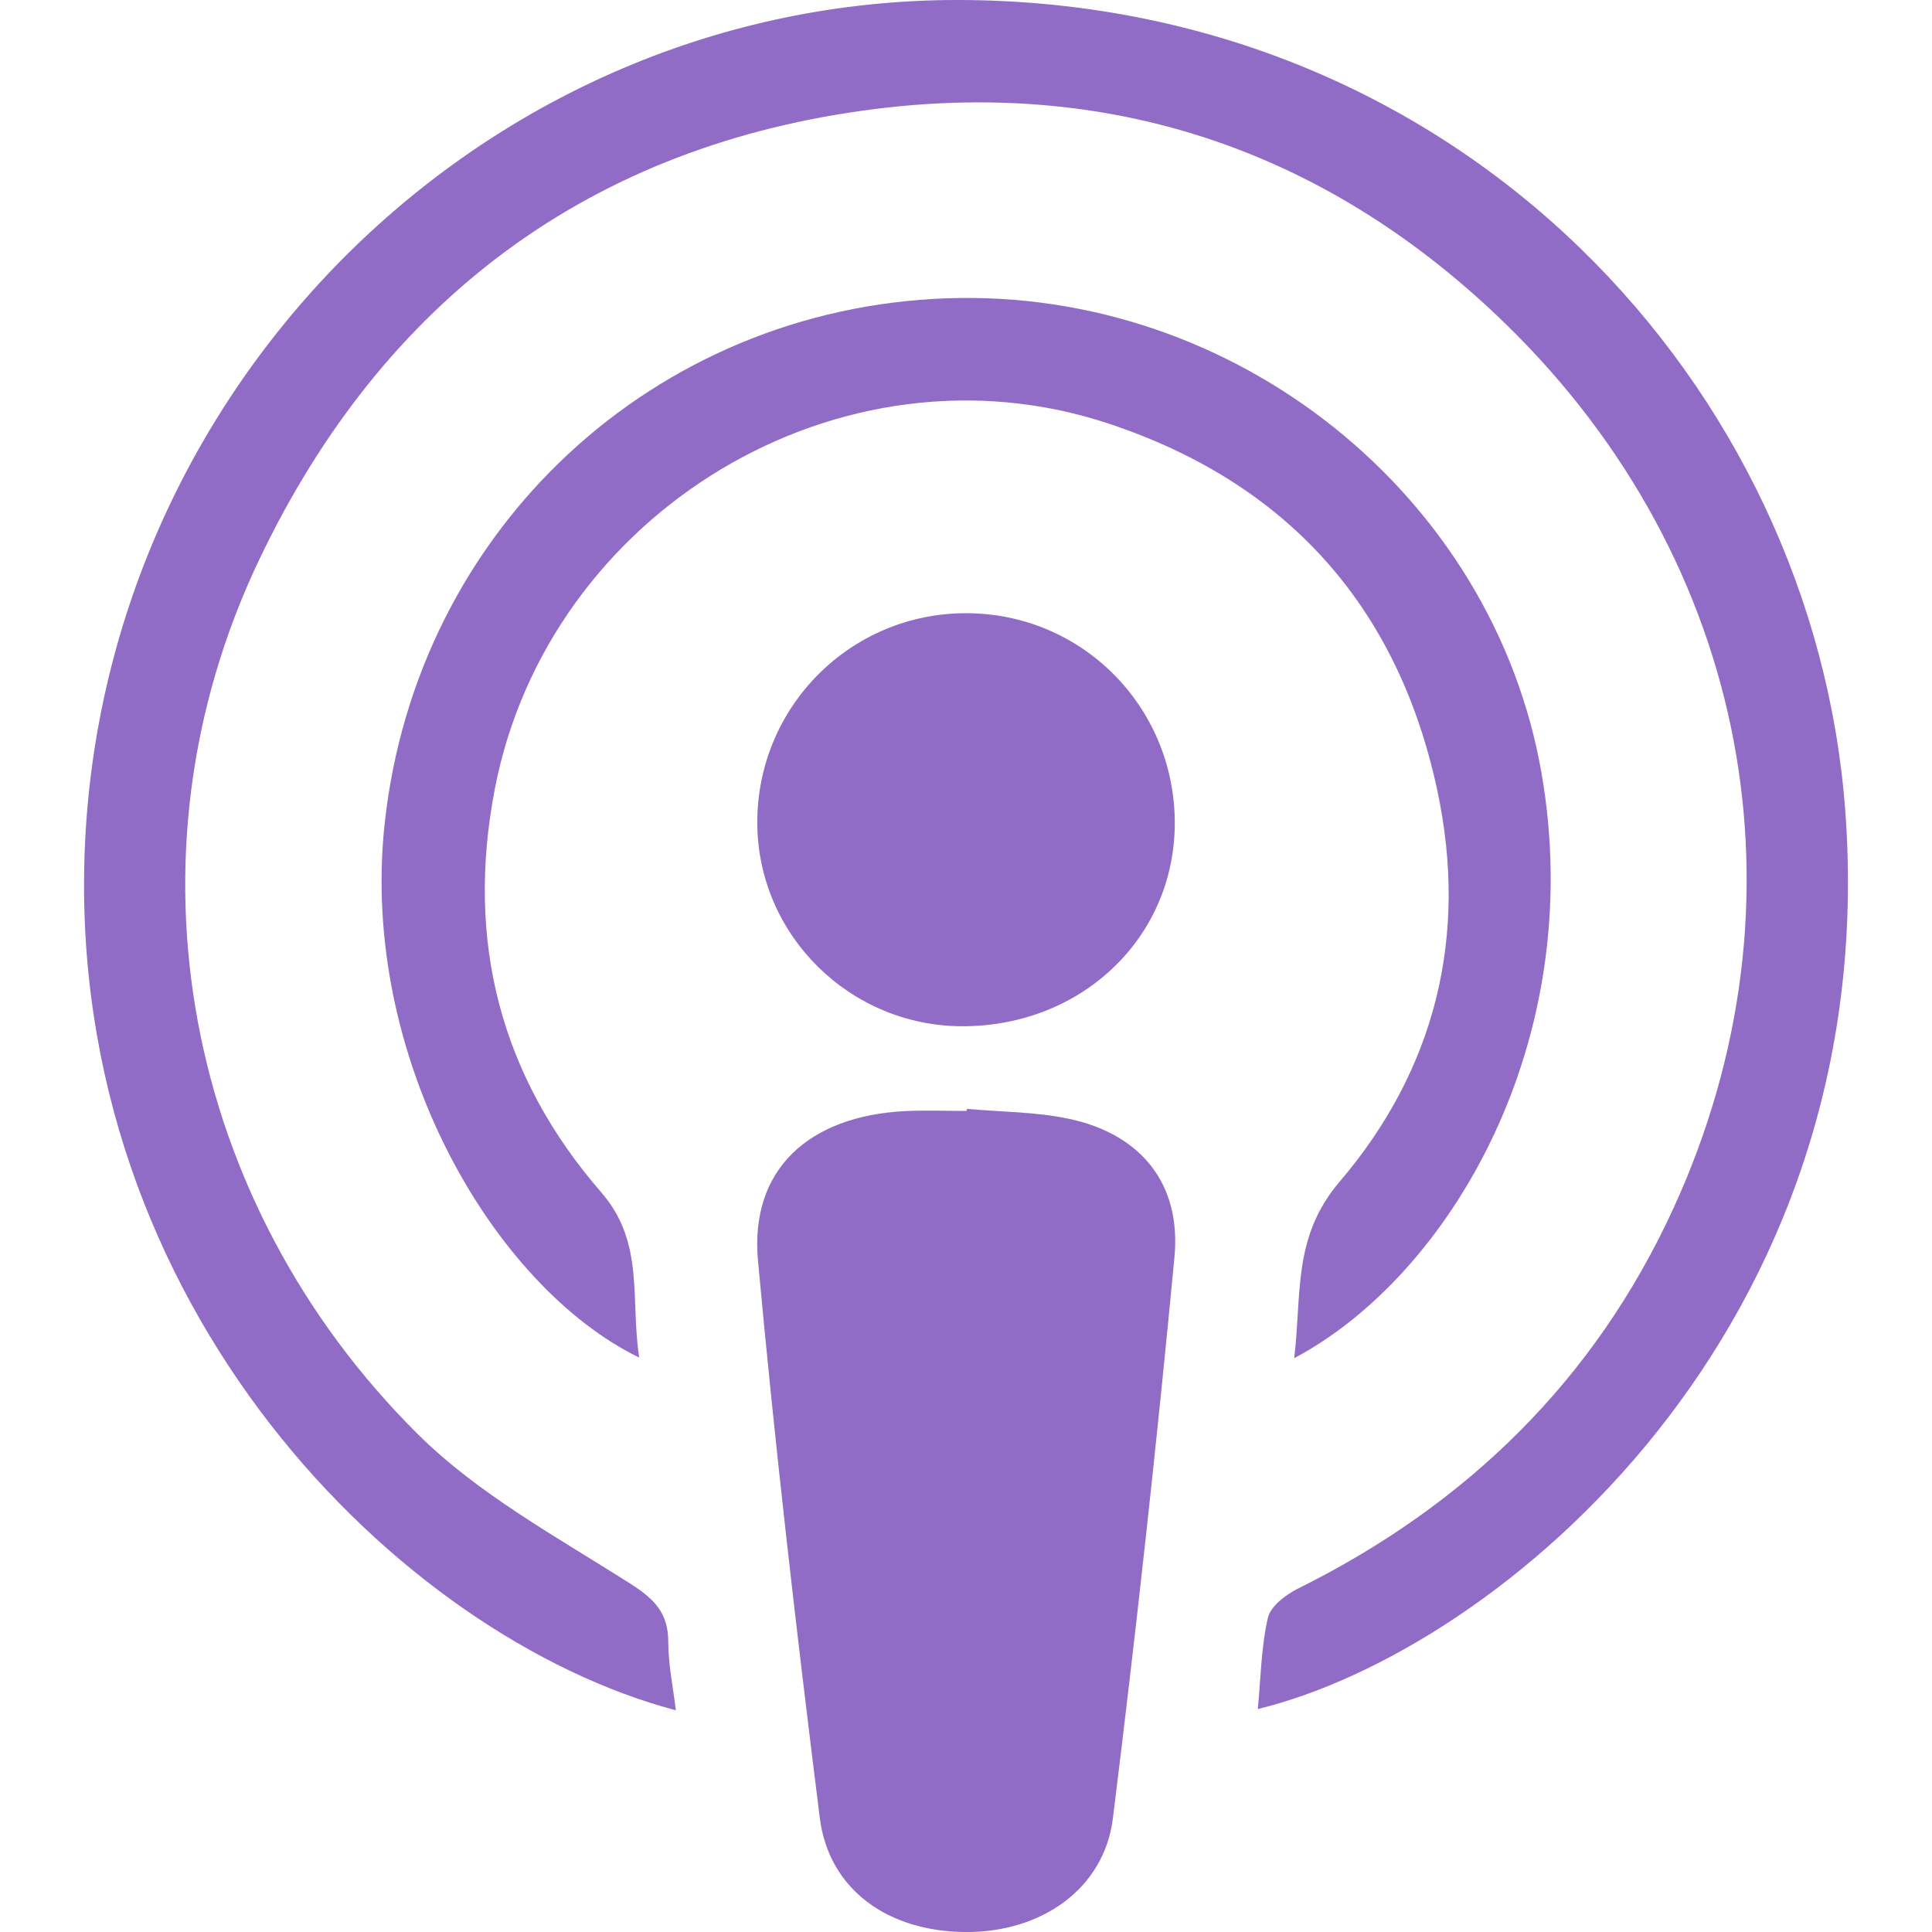
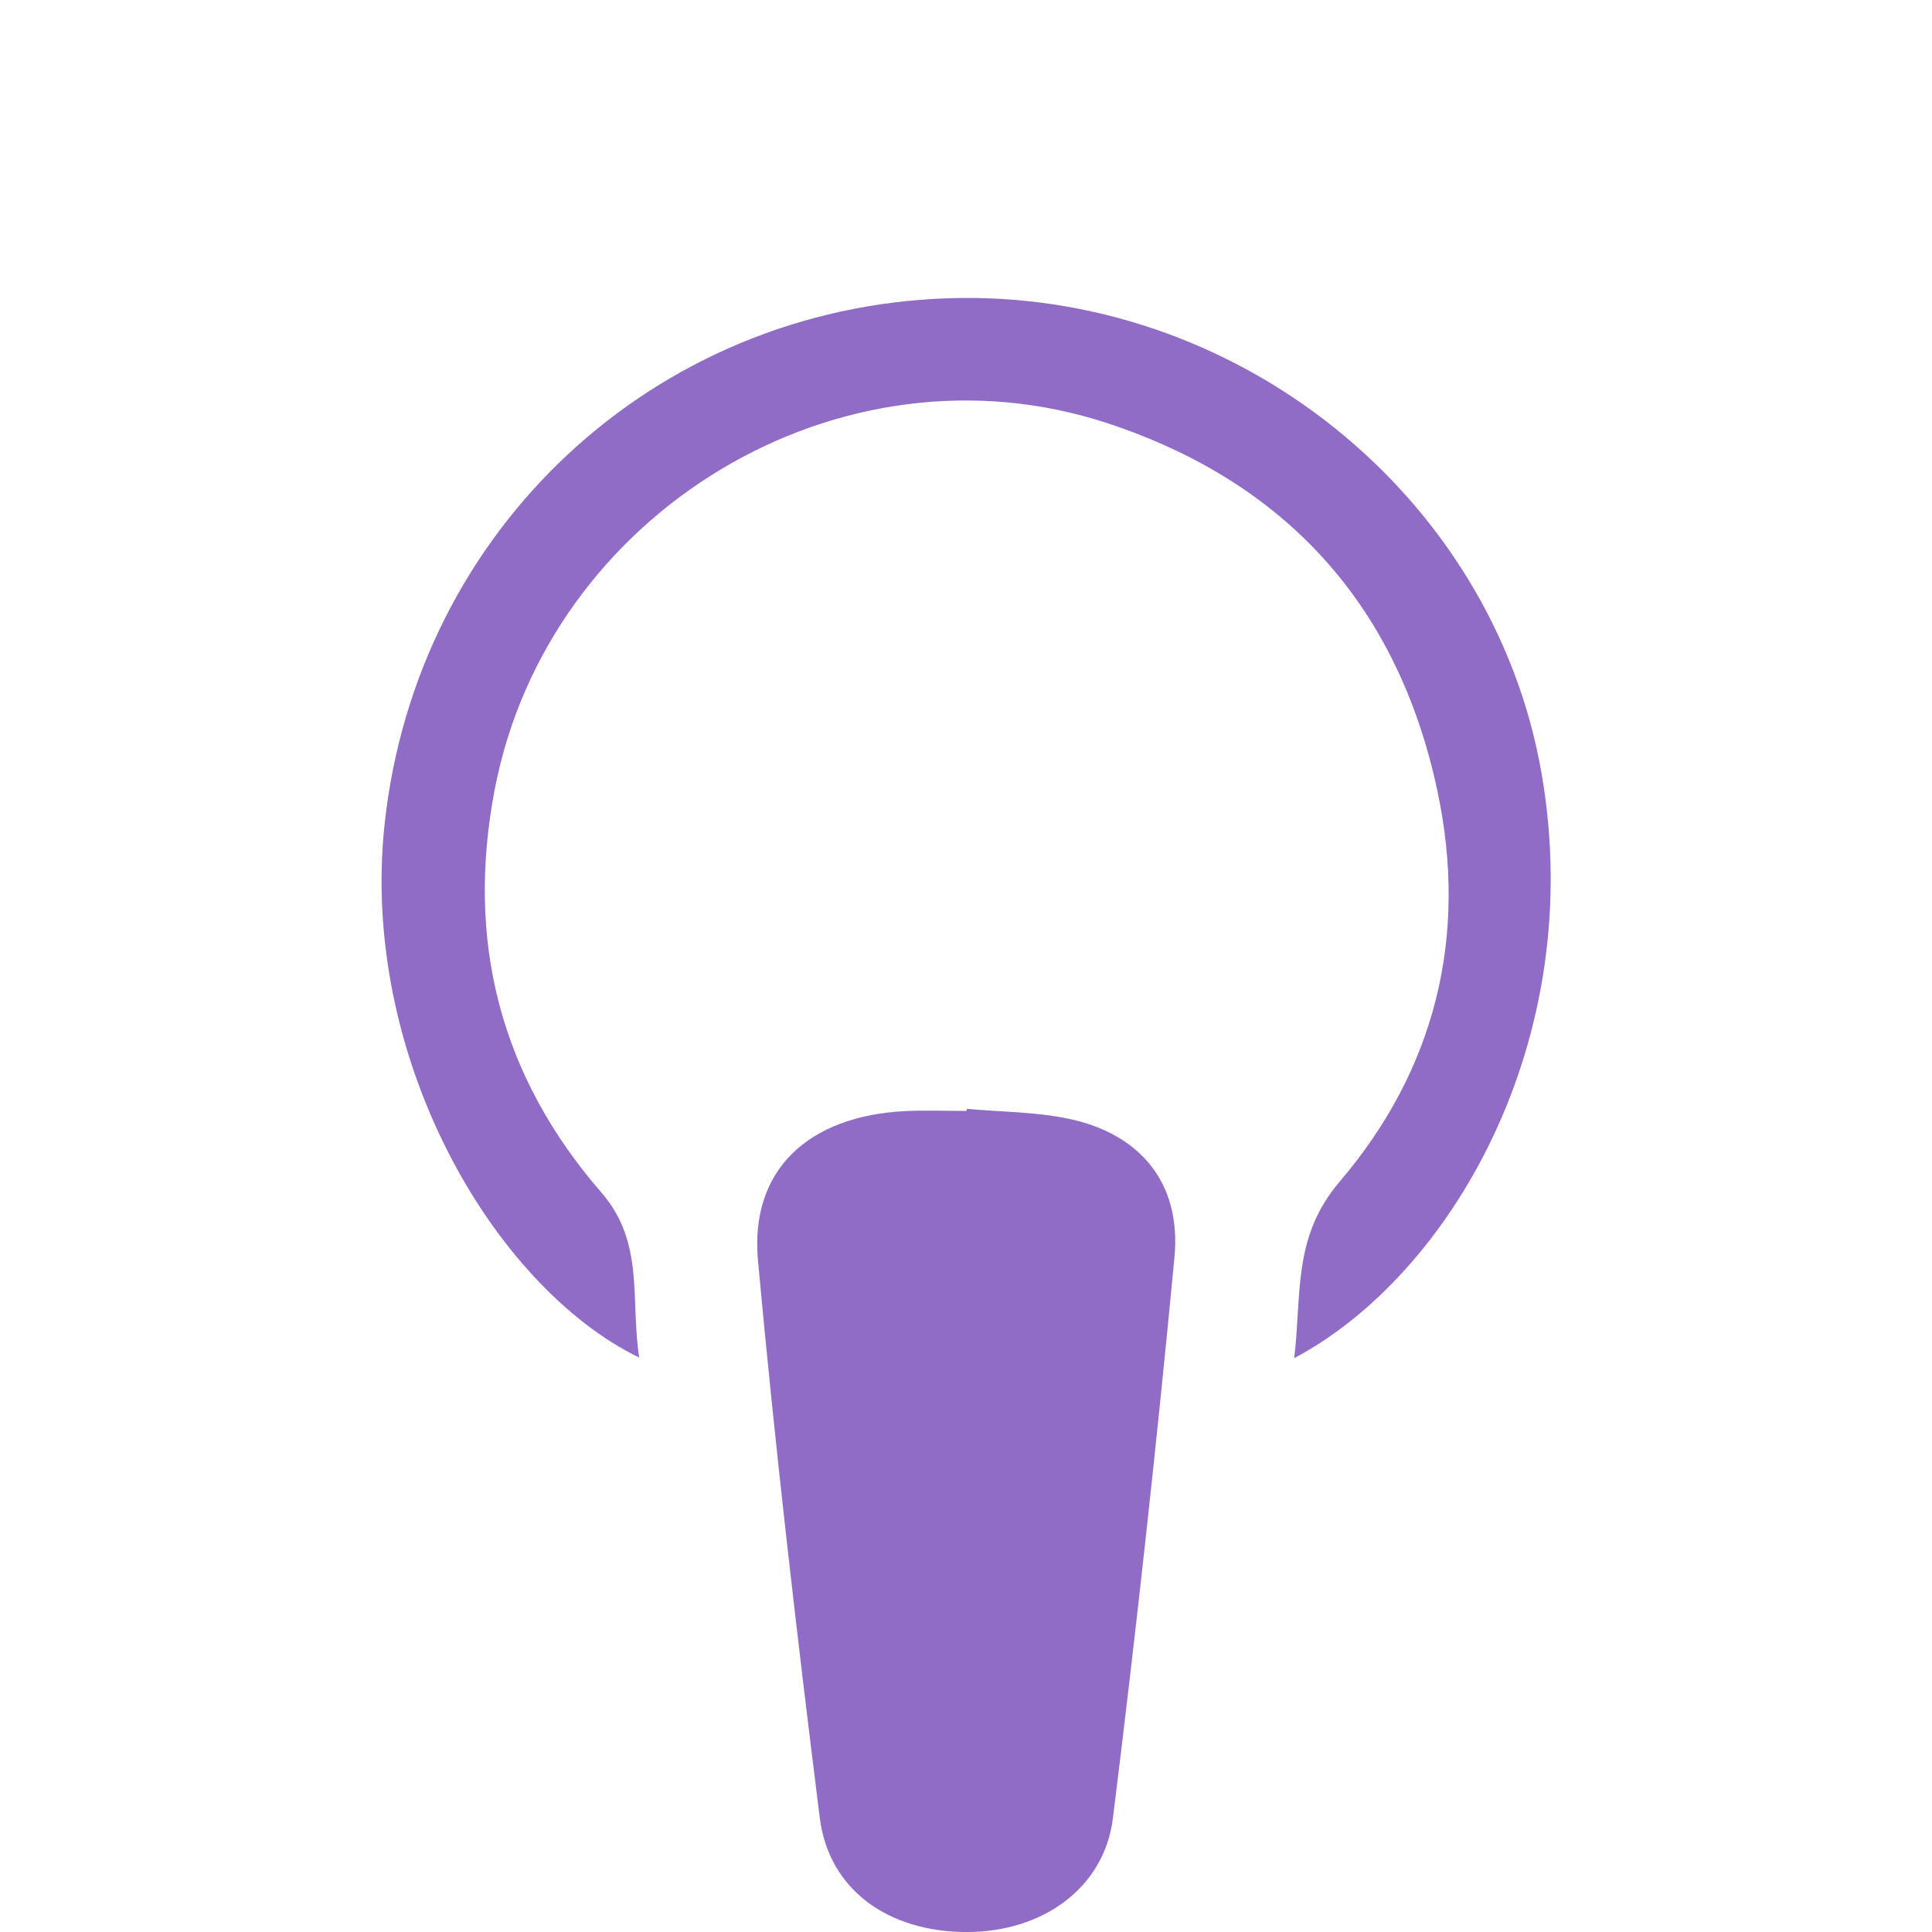
<svg xmlns="http://www.w3.org/2000/svg" version="1.1" id="Layer_1" x="0px" y="0px" width="48px" height="48px" viewBox="0 0 48 48" enable-background="new 0 0 48 48" xml:space="preserve">
-   <path fill="#906cc7" d="M16.792,42.492C9.933,40.676,1.665,32.464,2.105,21.127C2.562,9.365,12.307-0.128,24.032,0.001  c12.353,0.136,21.026,9.636,21.812,20.128c0.967,12.882-8.576,20.863-14.594,22.332c0.074-0.771,0.082-1.536,0.25-2.265  c0.066-0.29,0.447-0.578,0.752-0.73c4.195-2.083,7.369-5.181,9.326-9.45c3.49-7.619,1.867-16.06-4.131-21.929  c-4.383-4.29-9.711-6.128-15.688-5.381c-7.05,0.881-12.227,4.72-15.316,11.192C2.9,21.324,4.61,29.893,10.37,35.621  c1.505,1.497,3.459,2.56,5.275,3.715c0.609,0.387,0.958,0.731,0.958,1.46C16.603,41.355,16.723,41.914,16.792,42.492" />
  <path fill="#906cc7" d="M24.025,27.55c0.848,0.077,1.713,0.071,2.539,0.248c1.779,0.38,2.789,1.609,2.615,3.438  c-0.441,4.652-0.953,9.299-1.529,13.937c-0.217,1.749-1.766,2.835-3.651,2.828c-1.939-0.009-3.408-1.054-3.632-2.84  c-0.577-4.606-1.112-9.22-1.535-13.843c-0.205-2.246,1.243-3.592,3.658-3.713c0.507-0.025,1.016-0.004,1.524-0.004  C24.018,27.584,24.021,27.566,24.025,27.55" />
  <path fill="#906cc7" d="M15.881,33.729c-3.629-1.768-6.953-7.479-6.324-13.269c0.797-7.343,6.718-12.794,13.968-13.049  c7.182-0.252,13.581,4.904,14.776,11.81c1.15,6.644-2.277,12.471-6.148,14.523c0.195-1.565-0.053-3,1.131-4.387  c2.365-2.771,3.203-6.079,2.426-9.716c-0.982-4.602-3.762-7.656-8.17-9.118c-6.65-2.206-13.92,2.198-15.247,9.081  c-0.729,3.785,0.143,7.139,2.648,10.024C16.023,30.874,15.656,32.279,15.881,33.729" />
-   <path fill="#906cc7" d="M24.015,15.235c2.85,0.008,5.139,2.291,5.172,5.155c0.031,2.875-2.293,5.116-5.292,5.107  c-2.783-0.01-5.061-2.264-5.08-5.029C18.795,17.572,21.126,15.226,24.015,15.235" />
</svg>